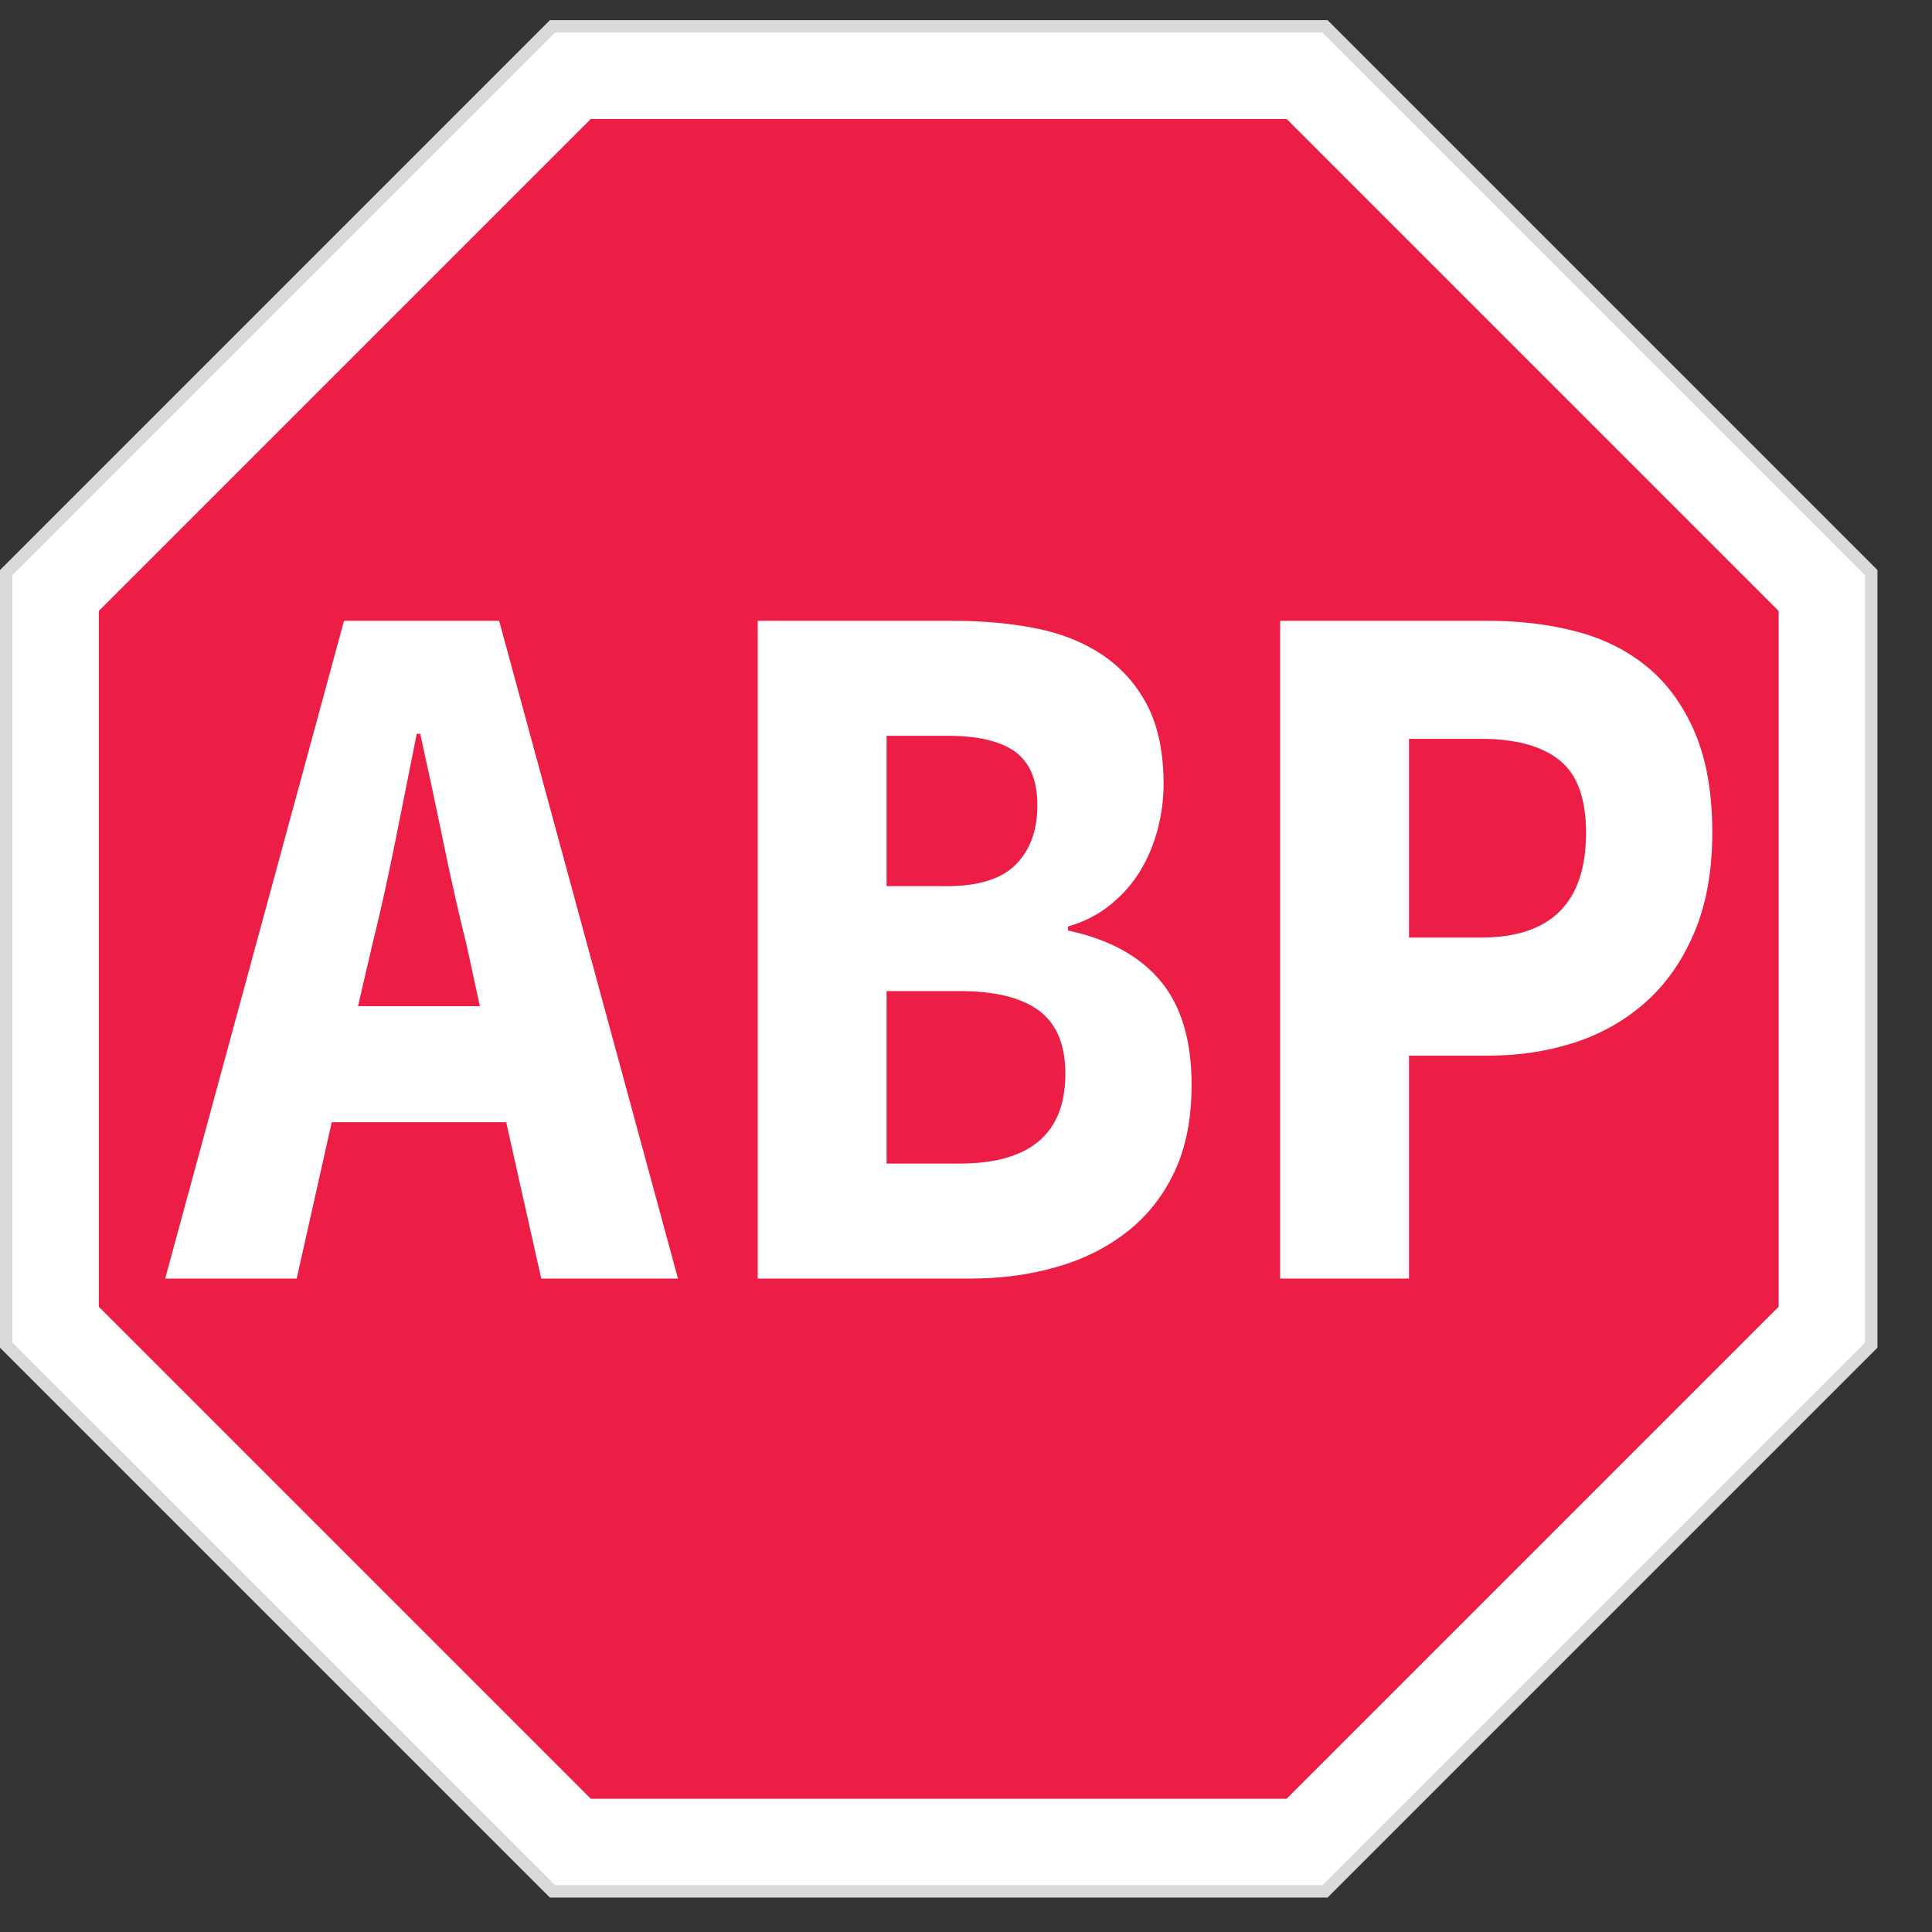
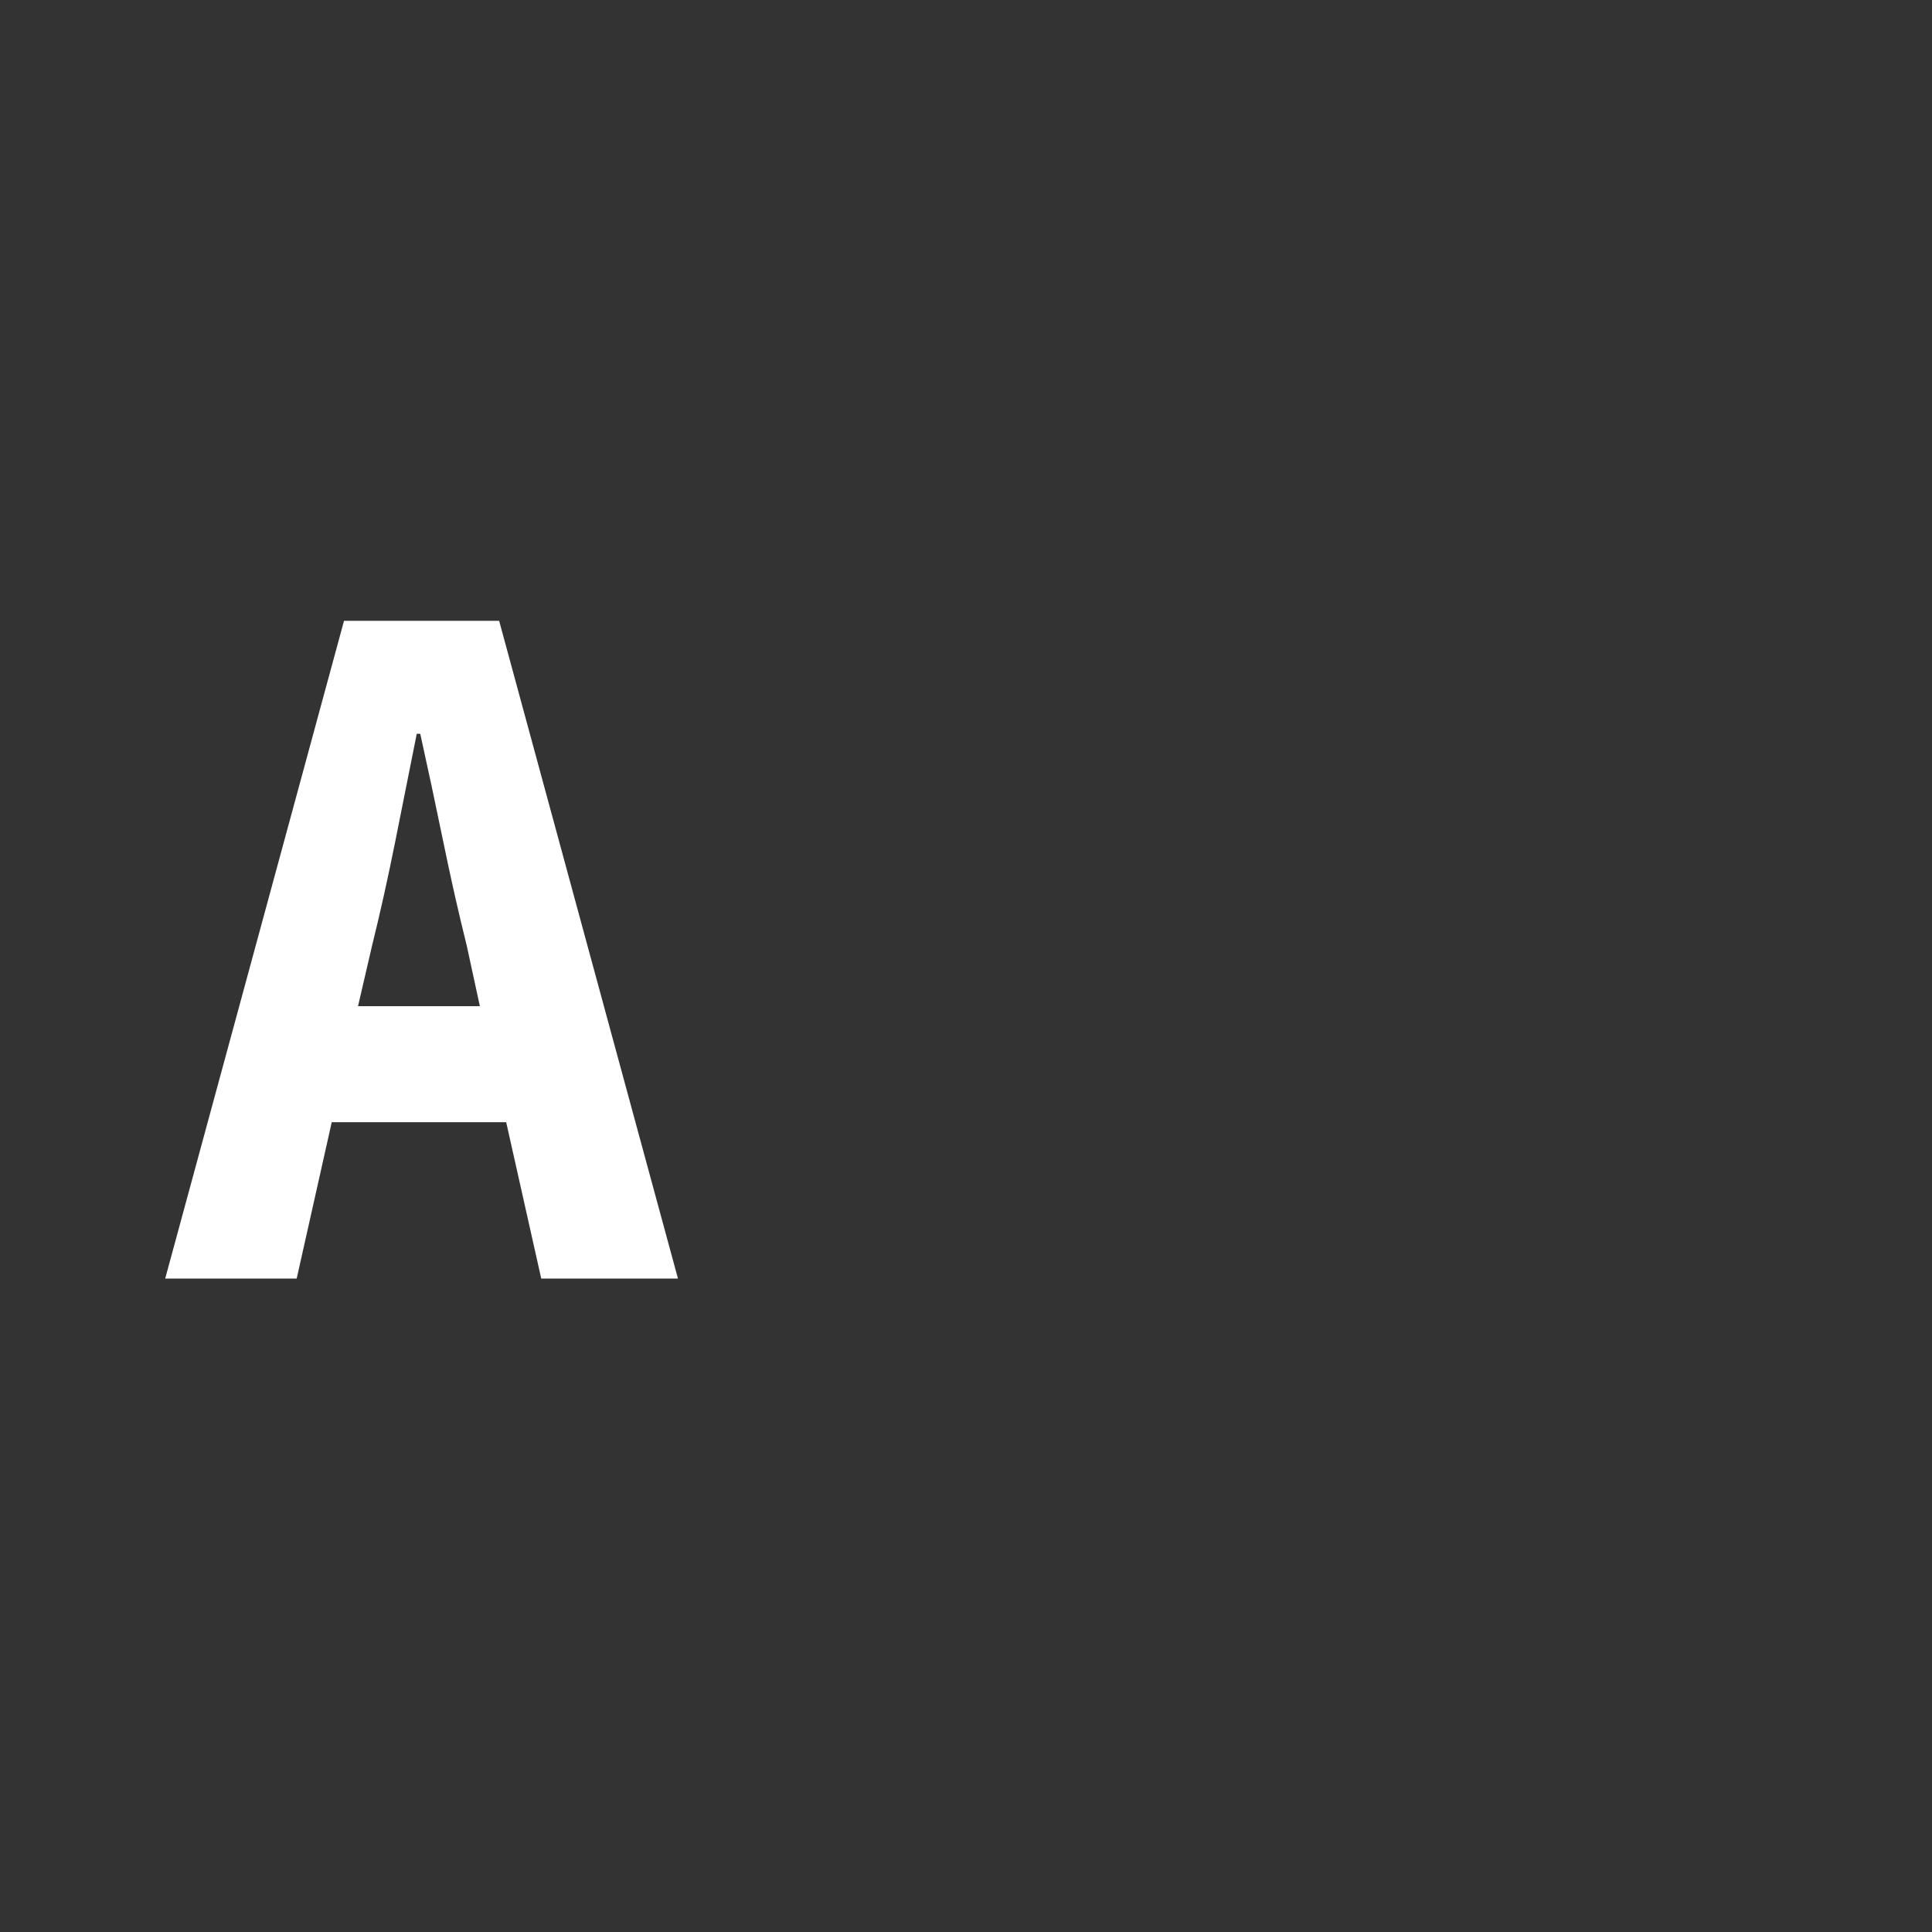
<svg xmlns="http://www.w3.org/2000/svg" width="48" height="48" viewBox="0 0 48 48" fill="none">
  <rect x="0" y="0" width="48" height="48" fill="#333333" stroke="none" />
-   <path fill-rule="evenodd" clip-rule="evenodd" d="M13.662 0.5L0 14.162V33.483L13.662 47.145H32.983L46.645 33.483V14.162L32.983 0.5H13.662Z" fill="#D8D9D9" />
-   <path fill-rule="evenodd" clip-rule="evenodd" d="M13.79 0.808L0.308 14.29V33.356L13.79 46.837H32.856L46.337 33.356V14.29L32.856 0.808H13.79Z" fill="white" />
-   <path fill-rule="evenodd" clip-rule="evenodd" d="M14.679 44.69L2.455 32.466V15.179L14.679 2.955H31.966L44.19 15.179V32.466L31.966 44.69H14.679Z" fill="#ED1E45" />
  <path fill-rule="evenodd" clip-rule="evenodd" d="M11.922 24.998L11.596 23.494C11.392 22.676 11.196 21.807 11.008 20.888C10.819 19.969 10.63 19.083 10.441 18.231H10.354C10.18 19.1 10.002 19.99 9.821 20.901C9.639 21.811 9.447 22.676 9.244 23.494L8.895 24.998H11.922ZM12.576 27.881H8.242L7.371 31.766H4.104L8.547 15.424H12.401L16.844 31.766H13.447L12.576 27.881Z" fill="white" />
-   <path fill-rule="evenodd" clip-rule="evenodd" d="M23.834 28.909C25.591 28.909 26.469 28.165 26.469 26.678C26.469 25.959 26.252 25.437 25.816 25.111C25.38 24.785 24.72 24.623 23.834 24.623H22.027V28.909H23.834ZM23.529 22.016C24.313 22.016 24.883 21.837 25.239 21.477C25.595 21.118 25.773 20.629 25.773 20.011C25.773 19.392 25.591 18.95 25.228 18.682C24.865 18.415 24.306 18.281 23.551 18.281H22.027V22.016H23.529ZM18.826 15.424H23.682C24.422 15.424 25.108 15.486 25.74 15.612C26.372 15.737 26.923 15.959 27.395 16.276C27.867 16.594 28.237 17.012 28.506 17.529C28.774 18.047 28.909 18.699 28.909 19.484C28.909 19.852 28.861 20.22 28.767 20.587C28.672 20.955 28.531 21.297 28.342 21.615C28.153 21.932 27.907 22.216 27.602 22.467C27.297 22.718 26.941 22.901 26.535 23.019V23.119C27.551 23.336 28.317 23.754 28.832 24.372C29.348 24.99 29.605 25.851 29.605 26.953C29.605 27.789 29.464 28.508 29.181 29.109C28.898 29.711 28.506 30.208 28.005 30.601C27.504 30.994 26.919 31.286 26.252 31.478C25.584 31.67 24.865 31.766 24.096 31.766H18.826V15.424Z" fill="white" />
-   <path fill-rule="evenodd" clip-rule="evenodd" d="M36.792 23.294C38.534 23.294 39.405 22.425 39.405 20.688C39.405 19.835 39.184 19.234 38.741 18.883C38.298 18.532 37.648 18.356 36.792 18.356H35.006V23.294H36.792ZM31.805 15.424H36.988C37.757 15.424 38.48 15.511 39.154 15.687C39.83 15.863 40.418 16.155 40.919 16.564C41.419 16.974 41.815 17.517 42.106 18.194C42.396 18.87 42.541 19.701 42.541 20.688C42.541 21.64 42.392 22.467 42.094 23.169C41.797 23.871 41.394 24.447 40.886 24.898C40.377 25.349 39.789 25.684 39.122 25.901C38.454 26.118 37.743 26.227 36.988 26.227H35.006V31.766H31.805V15.424Z" fill="white" />
</svg>